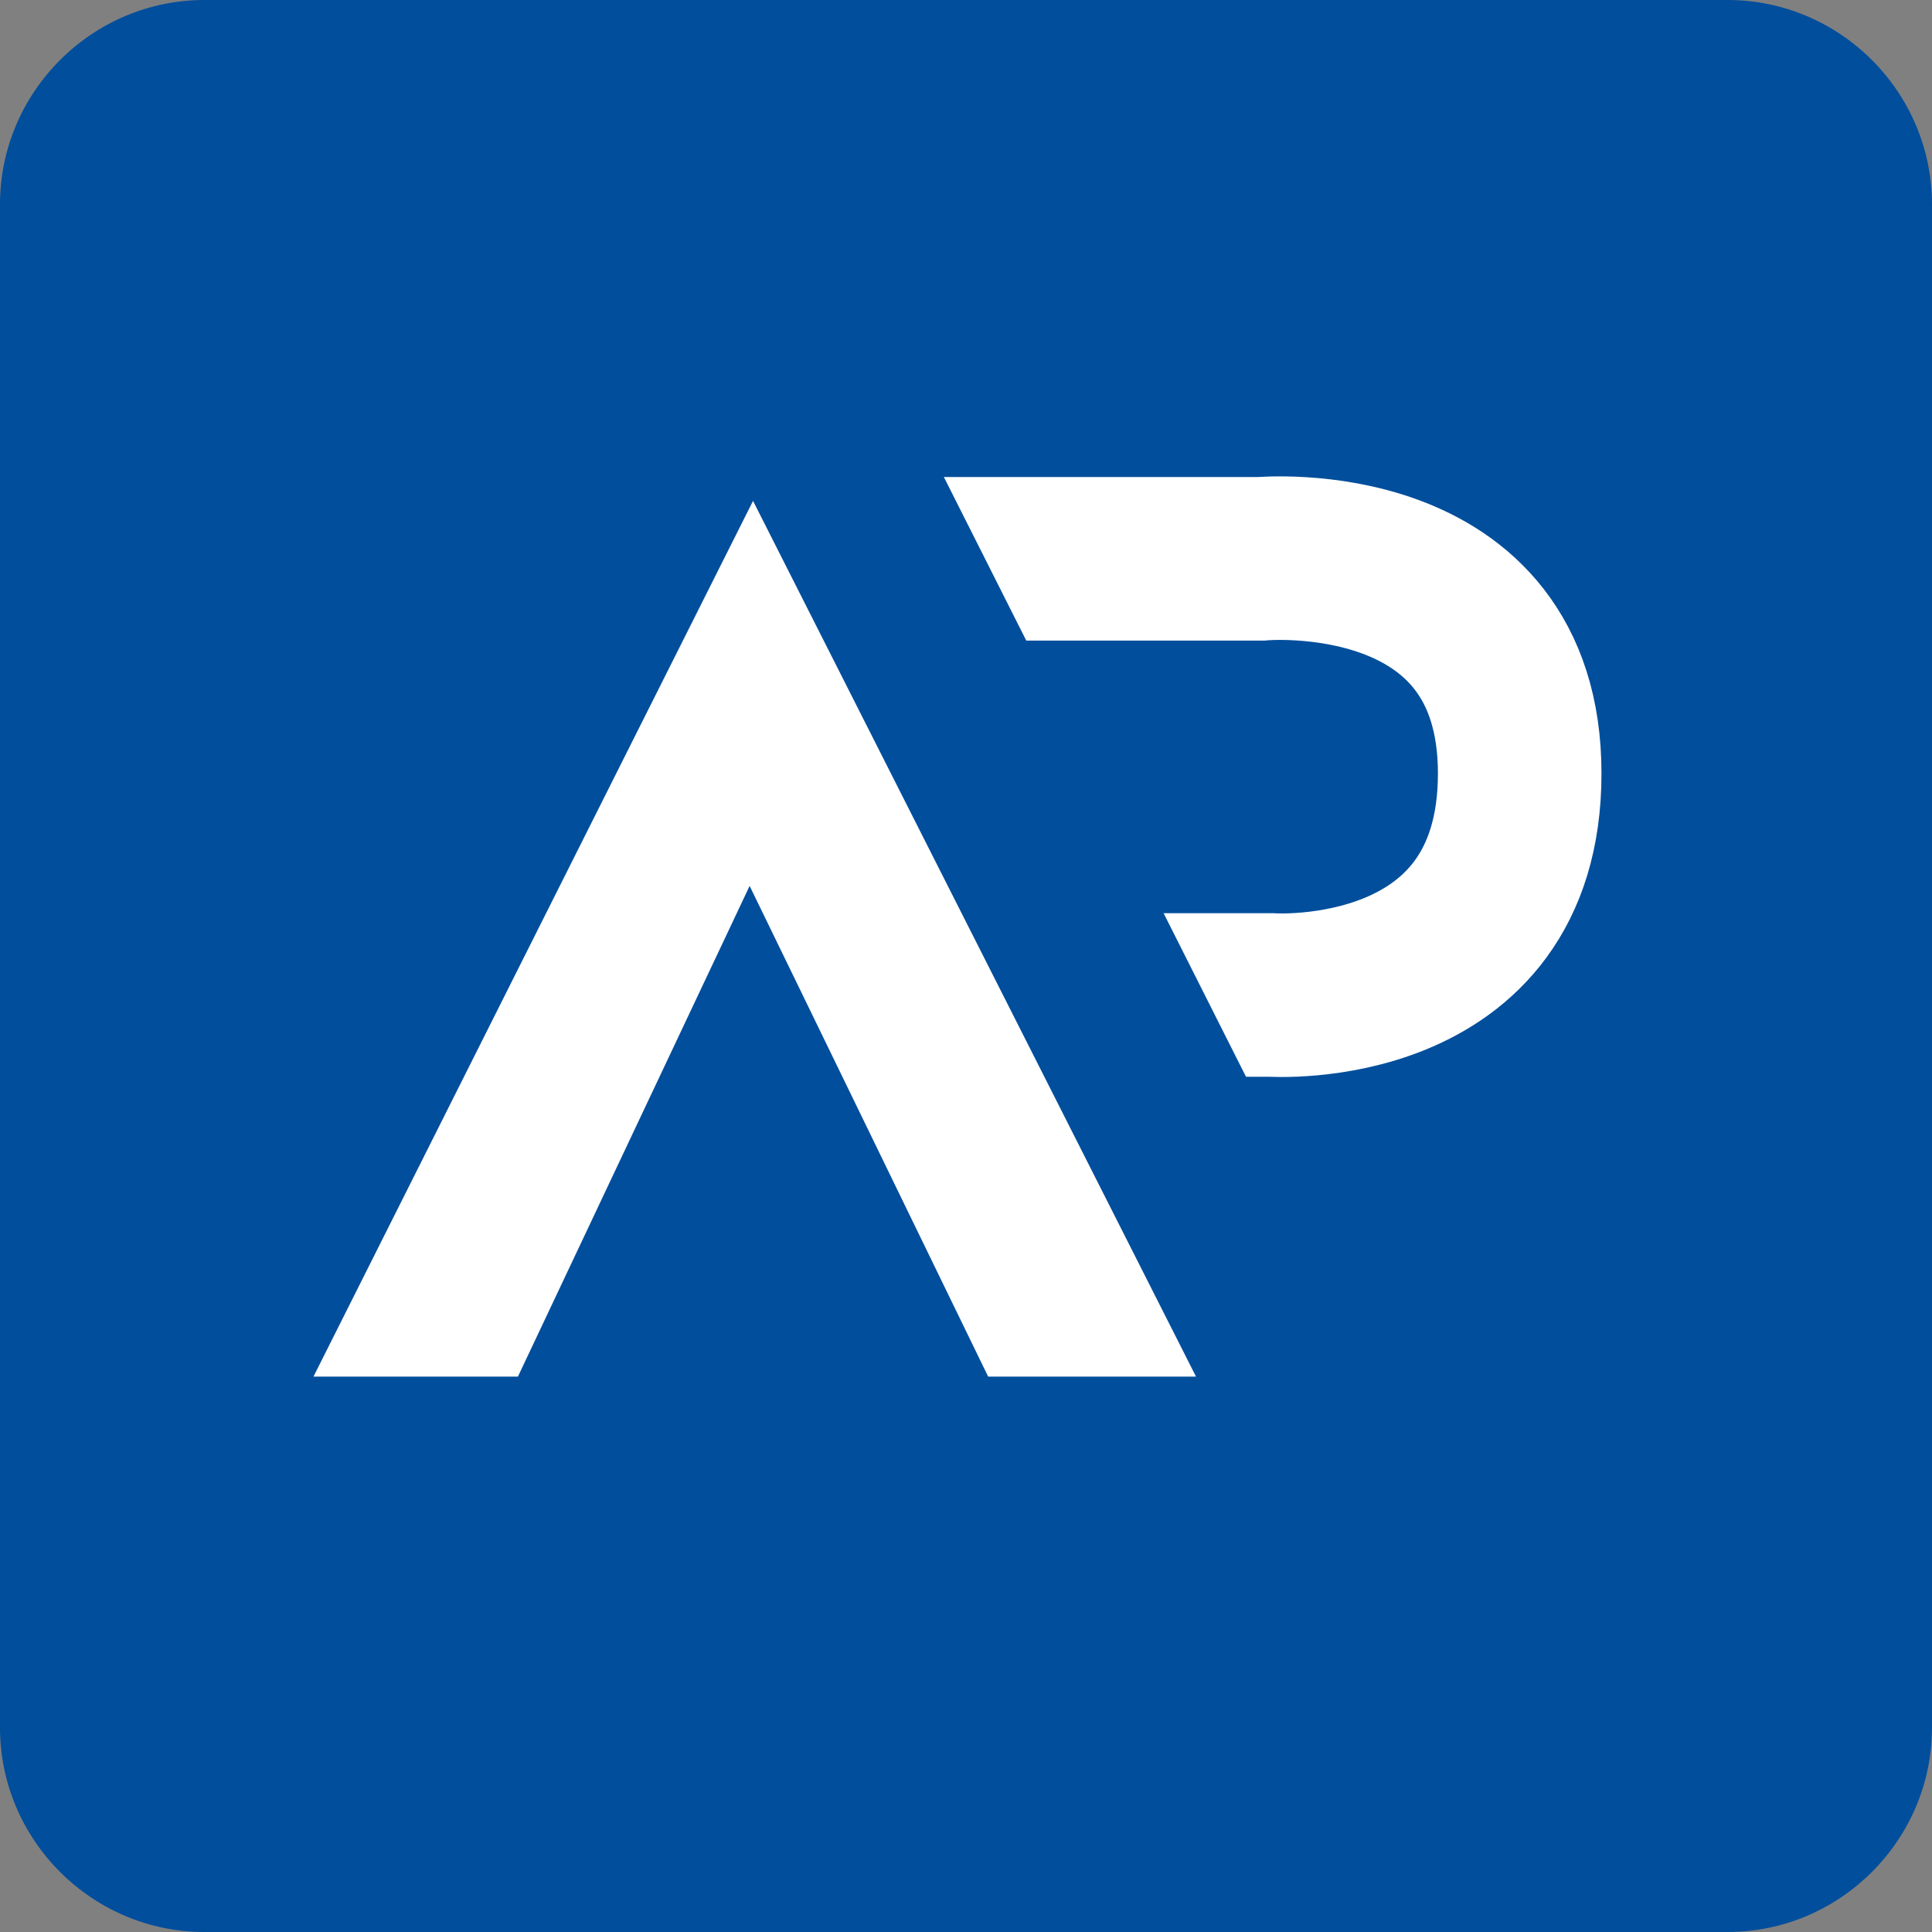
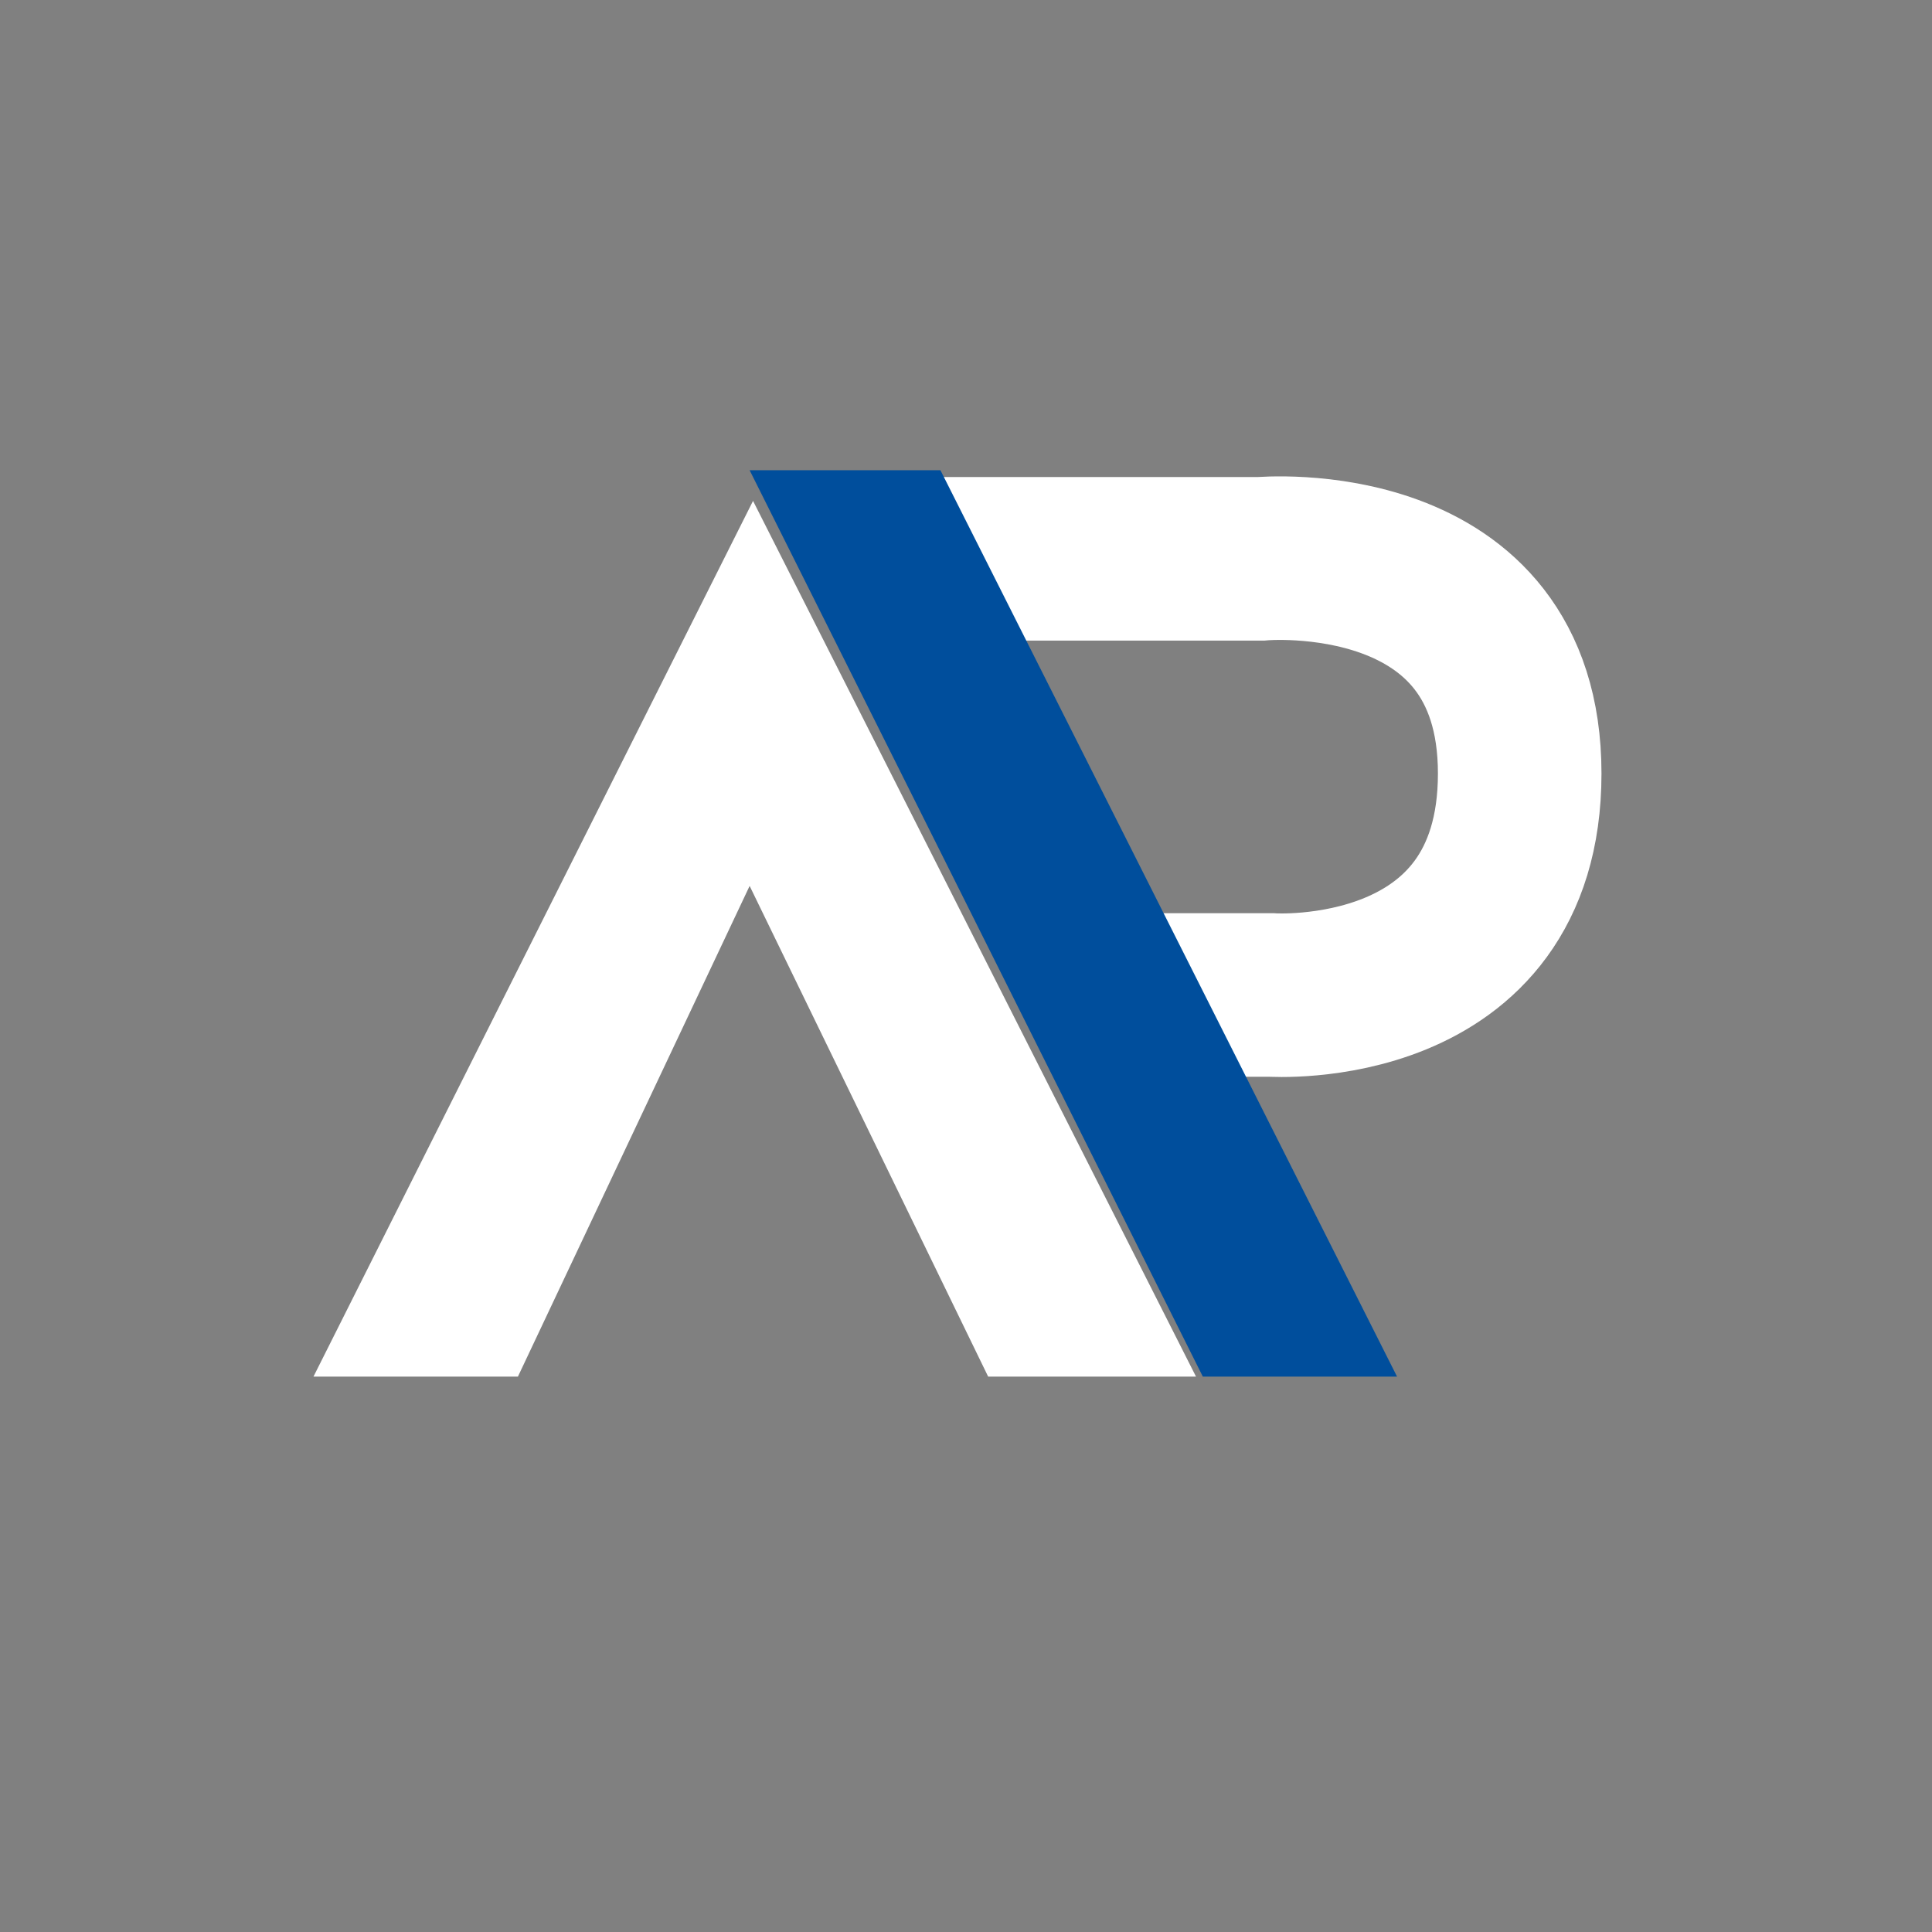
<svg xmlns="http://www.w3.org/2000/svg" xml:space="preserve" style="enable-background:new 0 0 56.7 56.7" viewBox="0 0 56.7 56.7">
  <rect x="0" y="0" width="56.7" height="56.7" fill="#808080" stroke="none" />
  <g>
-     <path d="M50.7 56.7H6c-3.3 0-6-2.7-6-6V6c0-3.3 2.7-6 6-6h44.7c3.3 0 6 2.7 6 6v44.7c0 3.3-2.7 6-6 6z" fill="#004e9c" />
    <path d="M9.2 40.4h6L22 26l7 14.4h6.1l-13-25.7z" style="fill:#fff" />
    <path d="M26 16.4h11s7.6-.7 7.6 6.3-7.3 6.5-7.3 6.5h-6.2" style="fill:none;stroke:#fff;stroke-width:4.8;stroke-miterlimit:10" />
    <path d="M41 40.4h-5.7L22 13.8h5.6z" fill="#004e9c" />
  </g>
</svg>